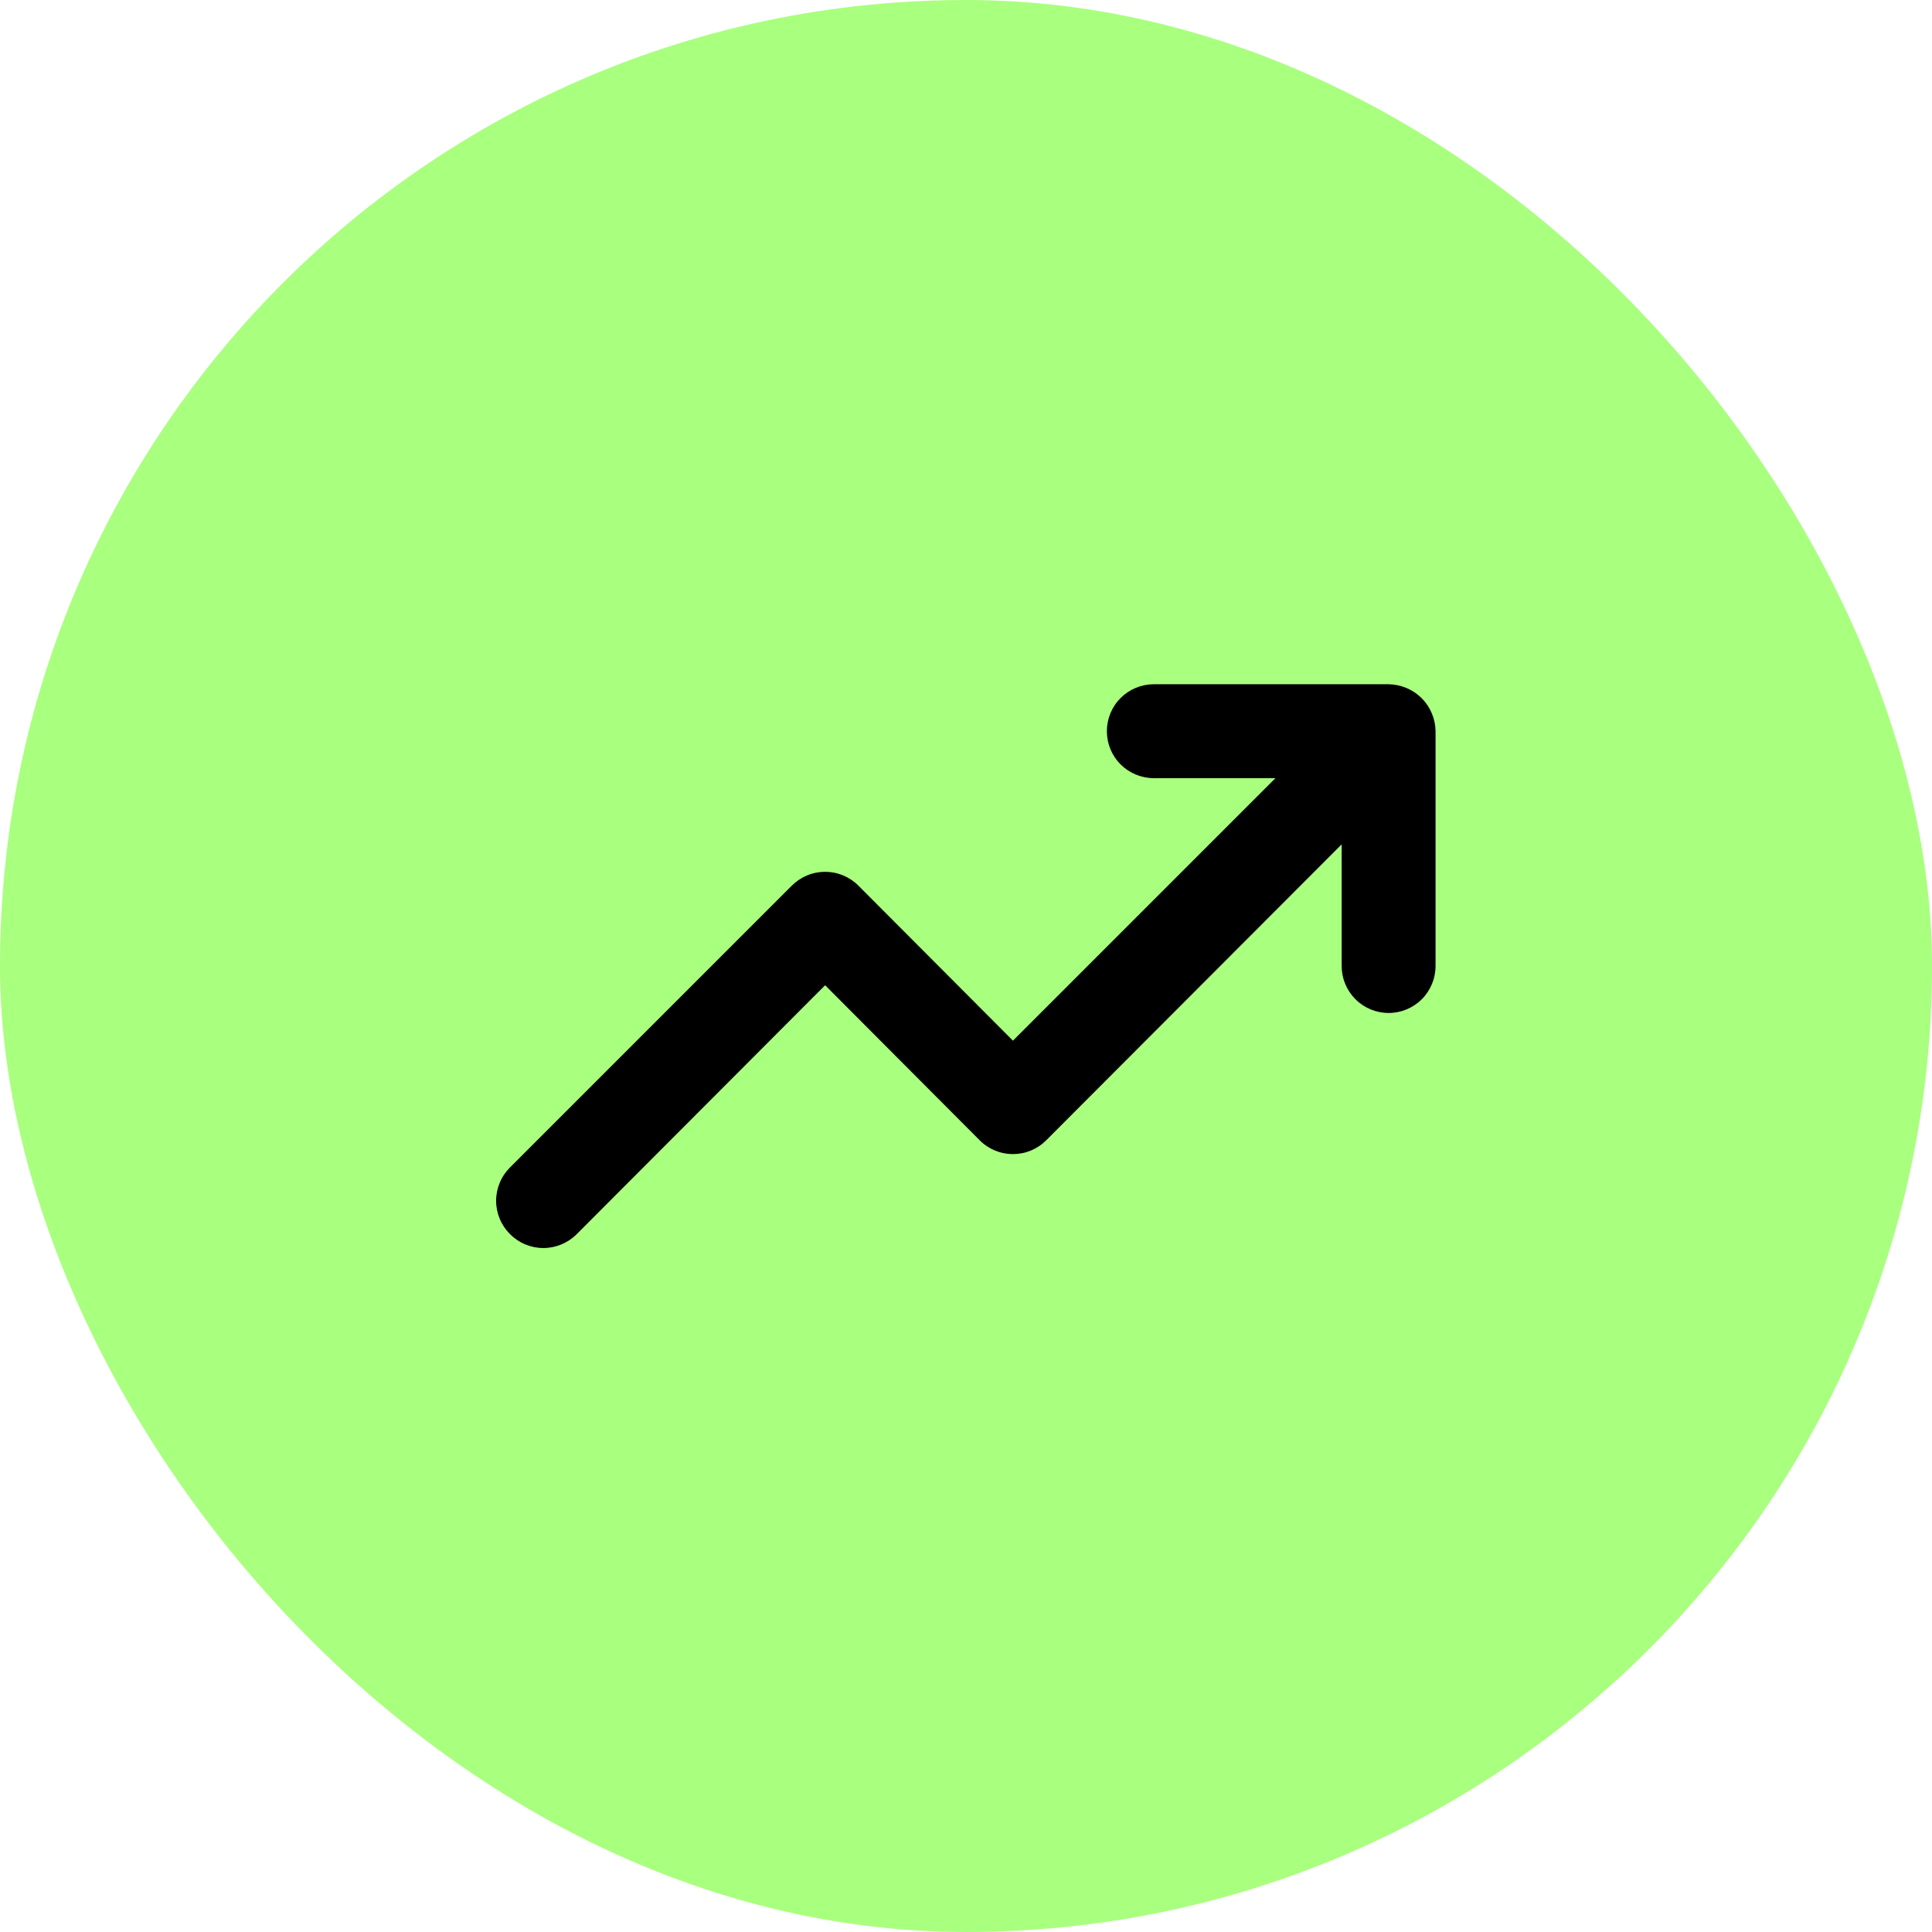
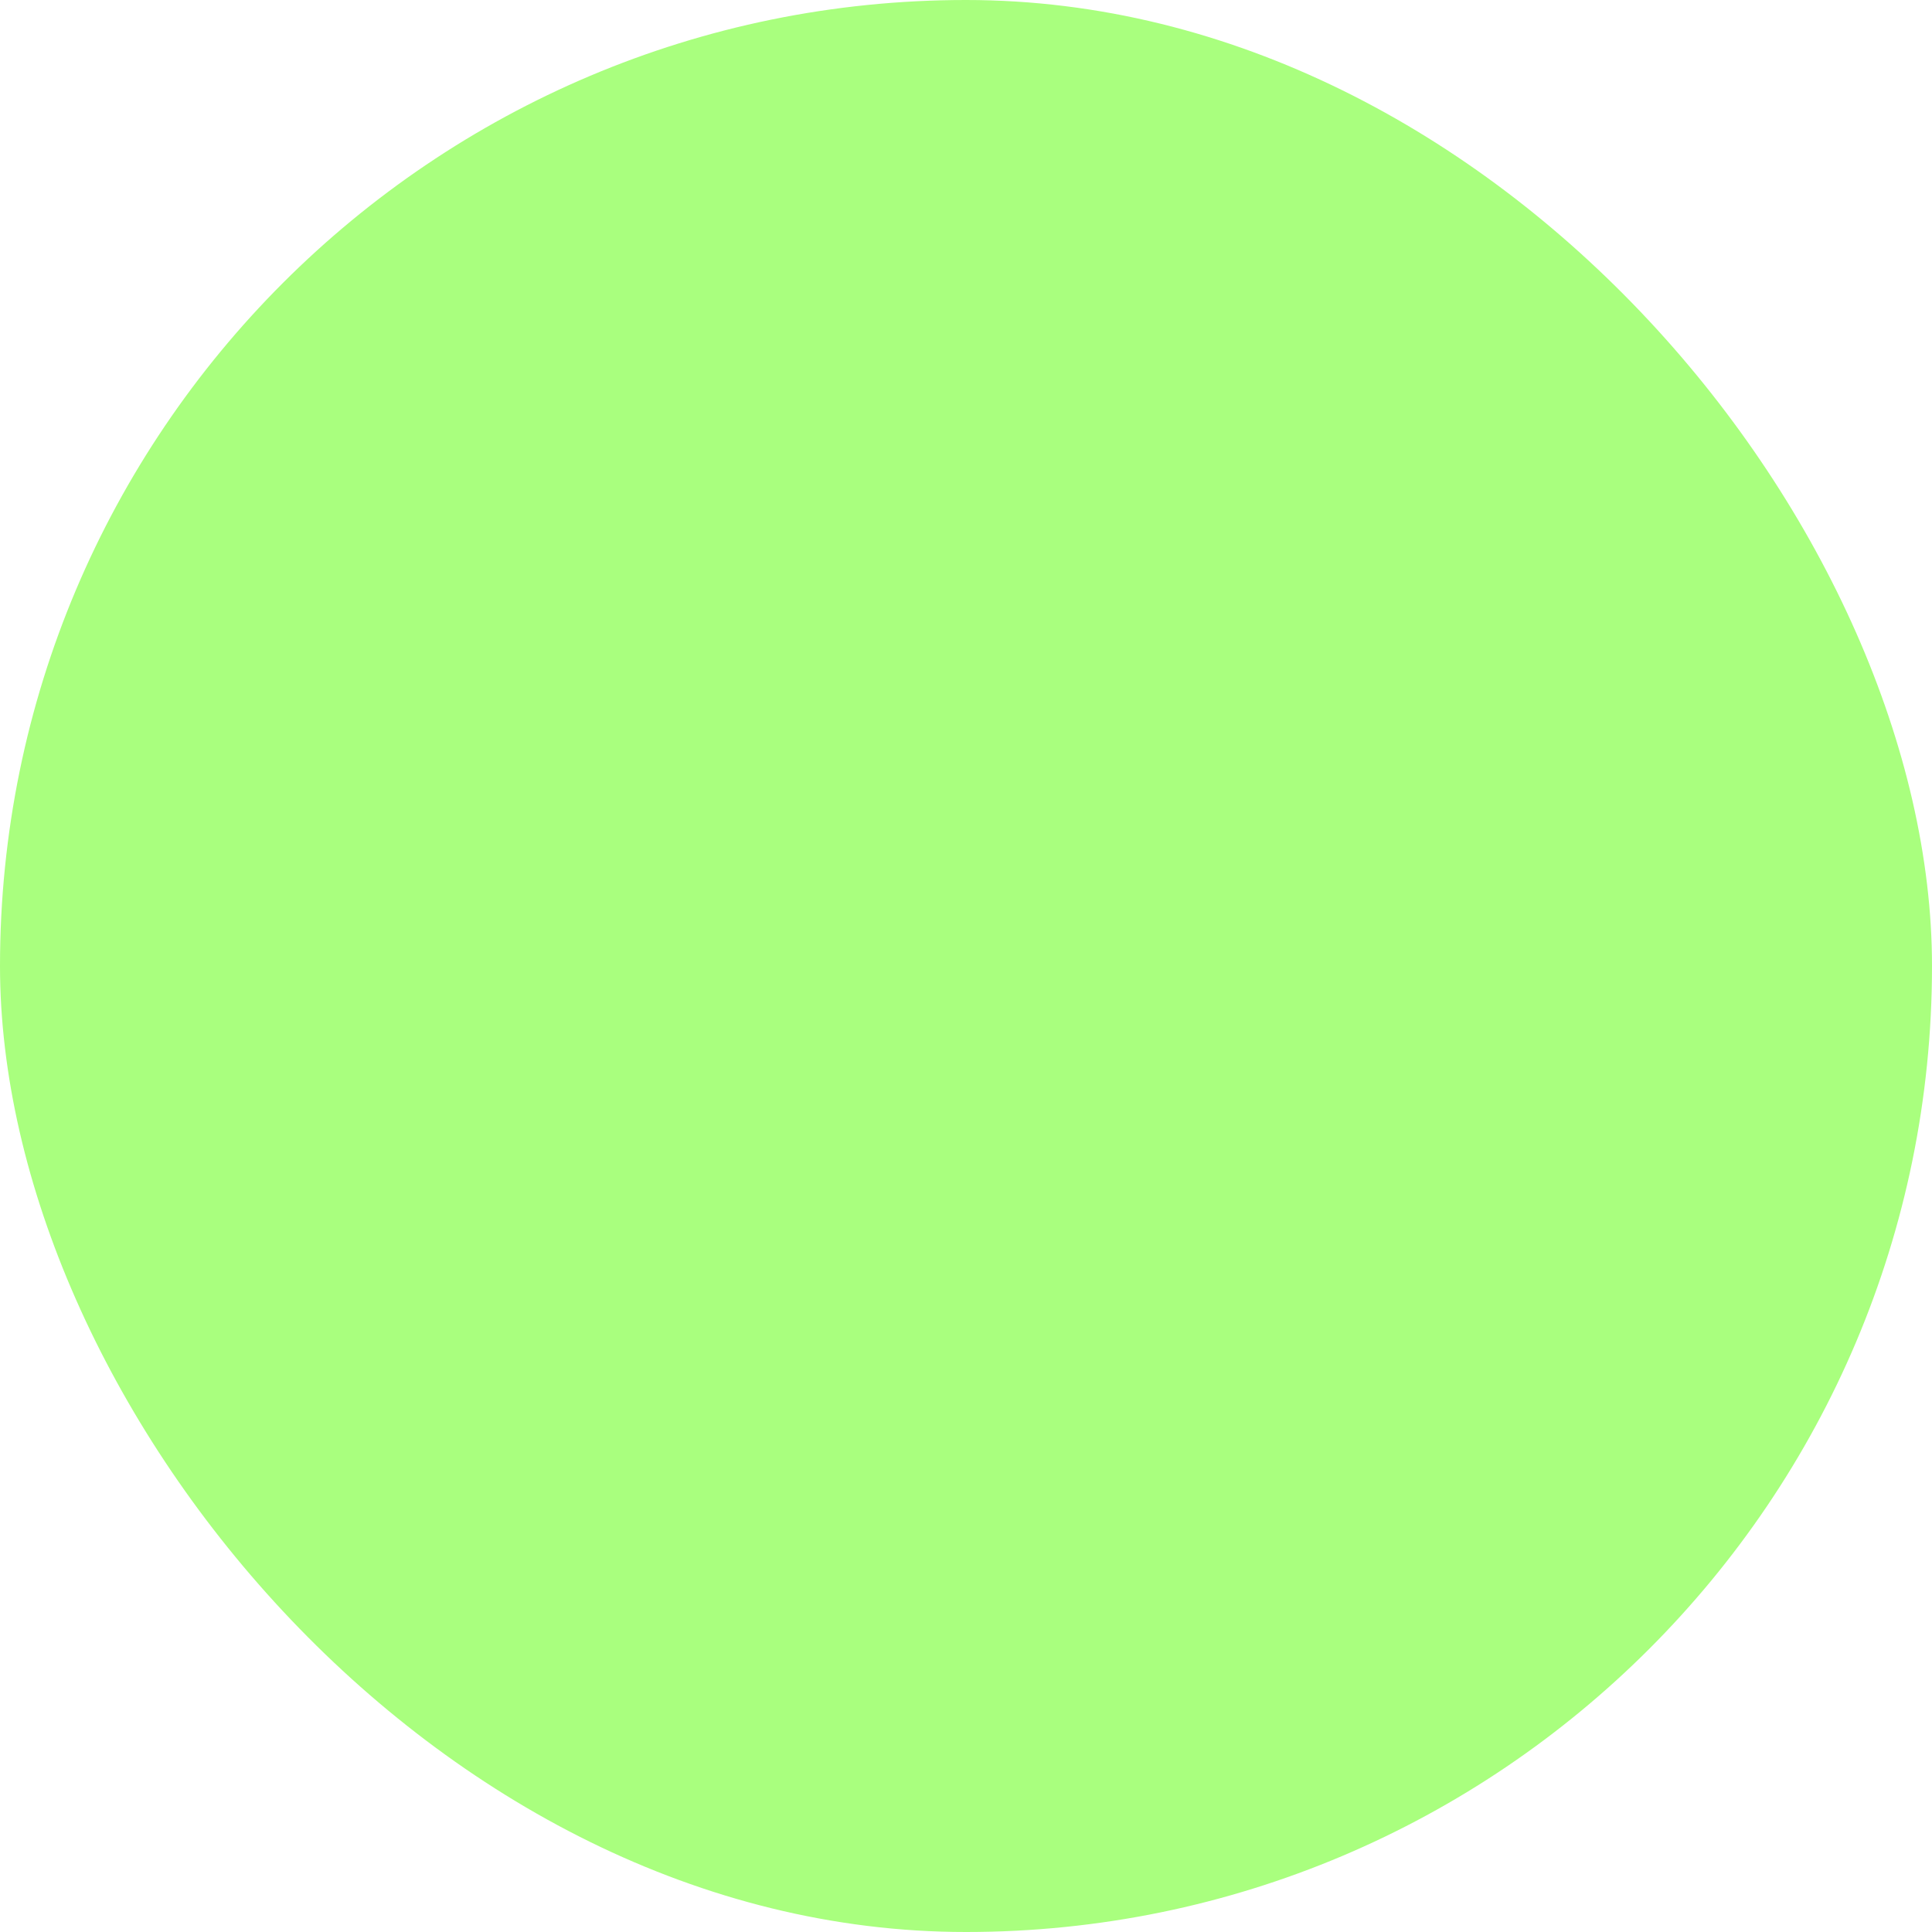
<svg xmlns="http://www.w3.org/2000/svg" width="48" height="48" viewBox="0 0 48 48" fill="none">
  <rect width="48" height="48" rx="24" fill="#A9FF7E" />
-   <path d="M35.573 17.723C35.455 17.438 35.228 17.212 34.943 17.093C34.803 17.034 34.652 17.002 34.5 17H28.666C28.357 17 28.06 17.123 27.841 17.342C27.622 17.561 27.5 17.857 27.5 18.167C27.5 18.476 27.622 18.773 27.841 18.992C28.06 19.21 28.357 19.333 28.666 19.333H31.688L25.166 25.855L21.328 22.005C21.22 21.896 21.09 21.809 20.948 21.75C20.806 21.69 20.654 21.66 20.5 21.66C20.346 21.66 20.193 21.69 20.051 21.75C19.909 21.809 19.78 21.896 19.671 22.005L12.671 29.005C12.562 29.113 12.475 29.242 12.416 29.385C12.357 29.527 12.326 29.679 12.326 29.833C12.326 29.987 12.357 30.14 12.416 30.282C12.475 30.424 12.562 30.553 12.671 30.662C12.78 30.771 12.909 30.858 13.051 30.917C13.193 30.976 13.346 31.007 13.5 31.007C13.654 31.007 13.806 30.976 13.948 30.917C14.09 30.858 14.22 30.771 14.328 30.662L20.5 24.478L24.338 28.328C24.446 28.438 24.575 28.524 24.718 28.584C24.86 28.643 25.012 28.673 25.166 28.673C25.32 28.673 25.473 28.643 25.615 28.584C25.757 28.524 25.886 28.438 25.995 28.328L33.333 20.978V24C33.333 24.309 33.456 24.606 33.675 24.825C33.893 25.044 34.19 25.167 34.5 25.167C34.809 25.167 35.106 25.044 35.325 24.825C35.543 24.606 35.666 24.309 35.666 24V18.167C35.664 18.014 35.633 17.864 35.573 17.723Z" fill="black" />
</svg>